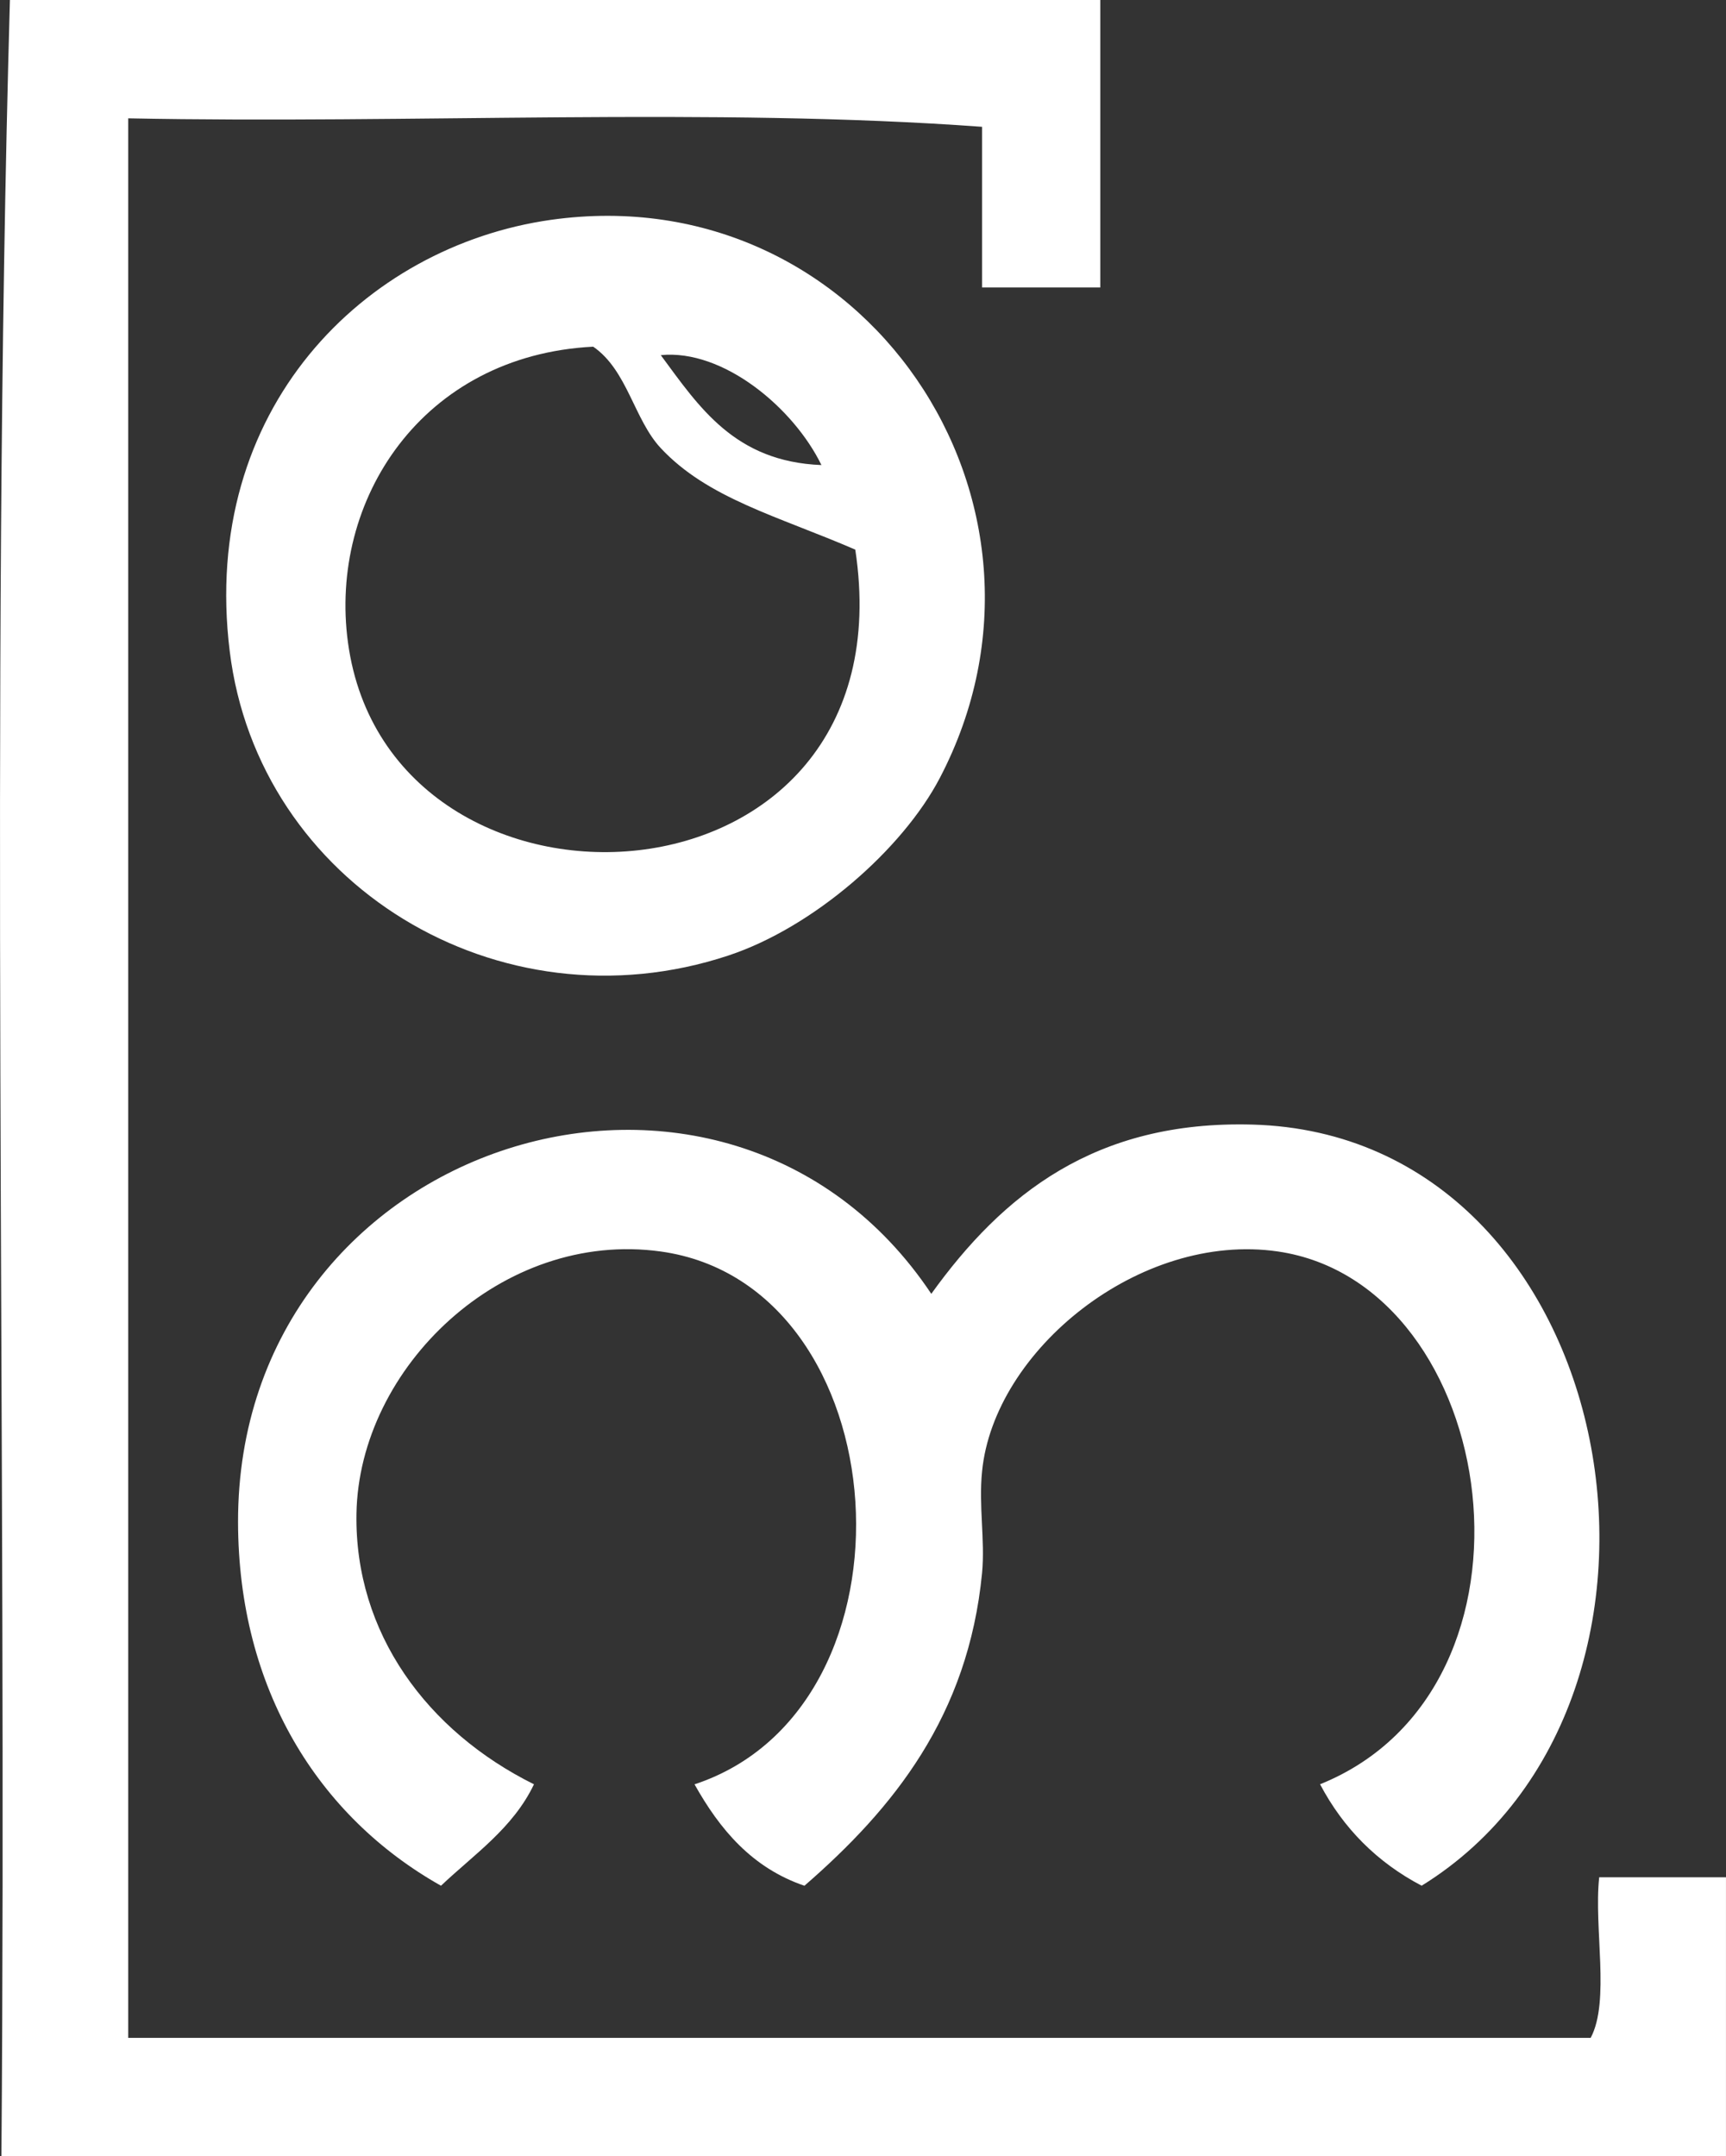
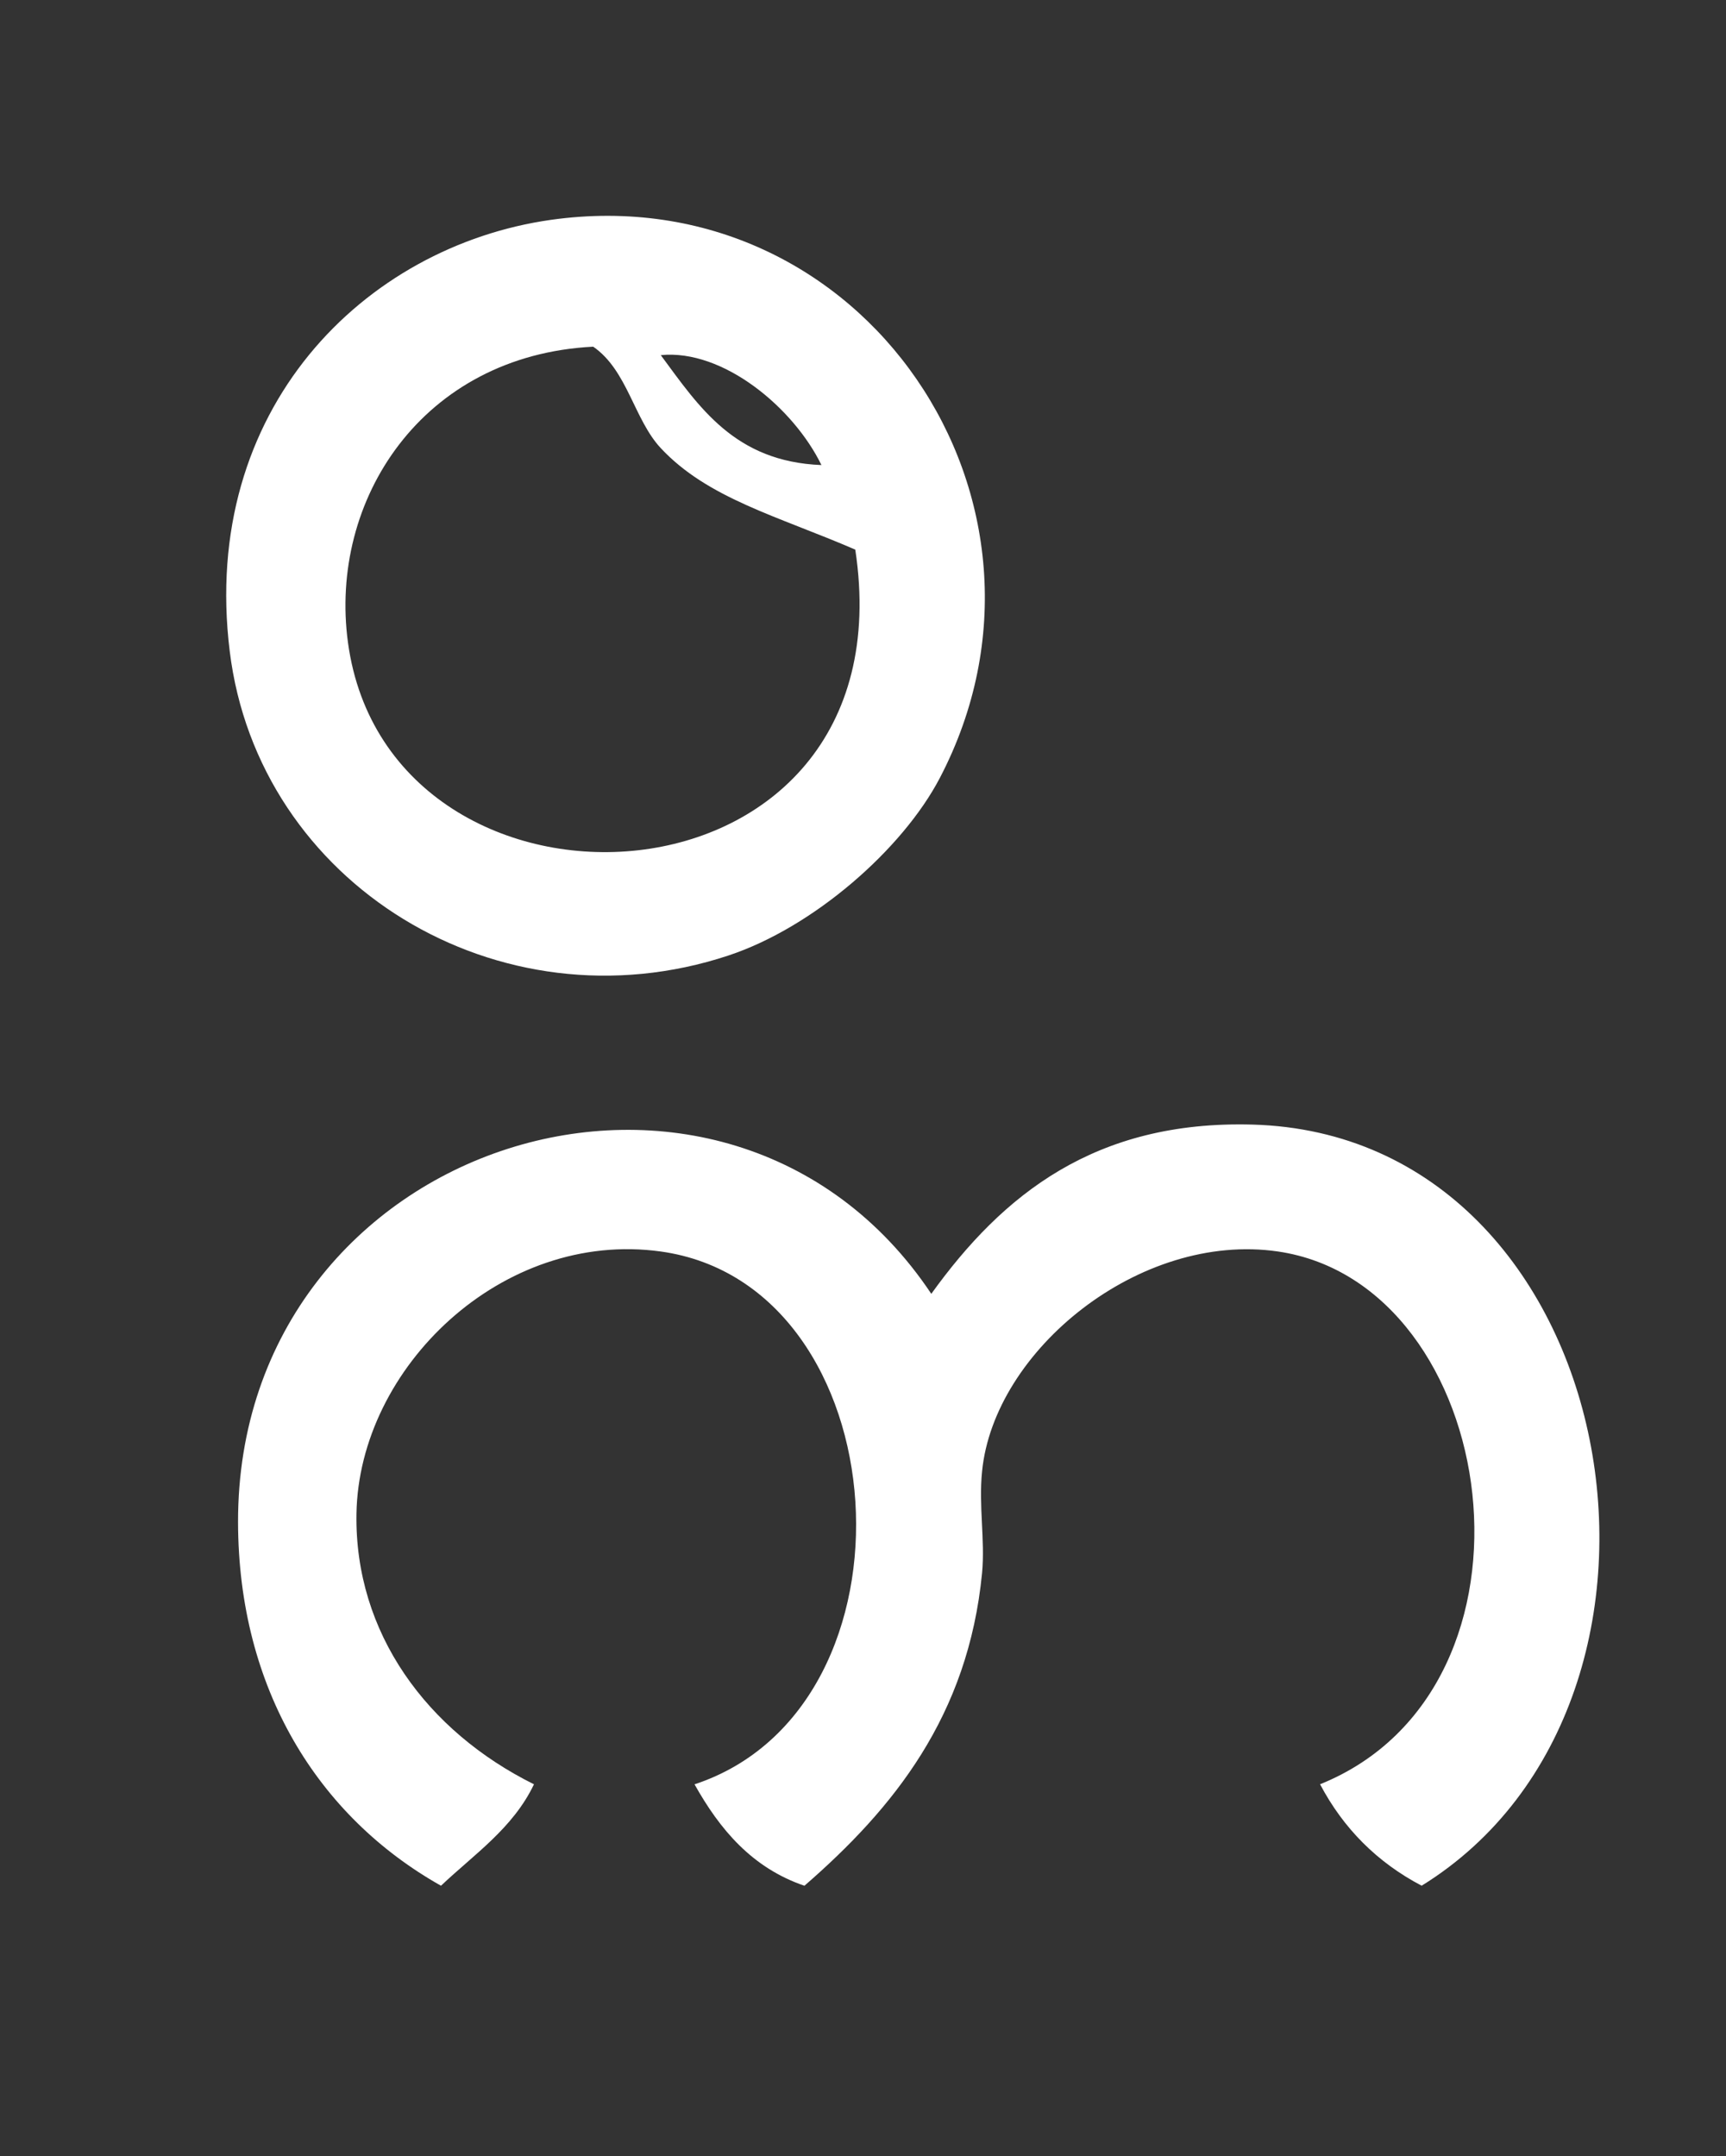
<svg xmlns="http://www.w3.org/2000/svg" version="1.1" id="Calque_1" x="0px" y="0px" width="72.059px" height="90px" viewBox="0 0 72.059 90" enable-background="new 0 0 72.059 90" xml:space="preserve">
  <rect x="0" y="0" width="72.059" height="90" fill="#333333" stroke="none" />
  <g>
    <g>
      <g>
-         <path fill="#FFFFFF" d="M0.414,0c15.175,0,30.349,0,45.522,0c0,3.998,0,8,0,11.998c-1.643,0-3.292,0-4.935,0     c0-2.232,0-4.467,0-6.705C29.822,4.472,17.12,5.175,5.352,4.939c0,26.704,0,53.413,0,80.118c20.354,0,40.711,0,61.057,0     c0.818-1.533,0.126-4.584,0.356-6.703c1.765,0,3.53,0,5.293,0c0,3.879,0,7.765,0,11.646c-24.002,0-48,0-71.999,0     C0.295,60.117-0.412,29.292,0.414,0z" />
        <path fill="#FFFFFF" d="M23,9.176c13.045-1.838,22.245,11.797,16.238,23.293c-1.562,2.986-5.282,6.238-8.829,7.413     c-9.592,3.174-19.633-2.988-20.819-12.707C8.348,17.086,15.204,10.281,23,9.176z M14.528,26.822     c1.735,12.704,23.544,11.697,21.179-3.882c-3.254-1.406-6.152-2.132-8.119-4.234c-1.119-1.198-1.394-3.254-2.823-4.236     C17.625,14.833,13.716,20.875,14.528,26.822z M34.294,19.411c-1.156-2.378-4.094-4.847-6.707-4.588     C29.189,16.988,30.671,19.268,34.294,19.411z" />
        <path fill="#FFFFFF" d="M38.881,54.002c2.979-4.141,6.838-7.245,13.41-7.064c15.528,0.433,19.64,23.987,7.062,31.768     c-1.851-0.971-3.265-2.385-4.241-4.234c9.979-4.027,7.563-20.877-1.763-22.238c-5.756-0.836-11.851,4.121-12.348,9.176     c-0.147,1.434,0.128,2.873,0,4.238c-0.577,5.975-3.701,9.834-7.417,13.06c-2.19-0.749-3.531-2.349-4.588-4.233     c9.772-3.225,8.603-20.849-1.41-22.24c-6.628-0.918-12.604,4.853-12.704,10.947c-0.082,4.977,2.949,9.077,7.411,11.291     c-0.876,1.834-2.495,2.918-3.882,4.234c-5.129-2.887-8.46-8.219-8.473-15.175C9.914,47.494,30.332,41.193,38.881,54.002z" />
      </g>
    </g>
  </g>
</svg>